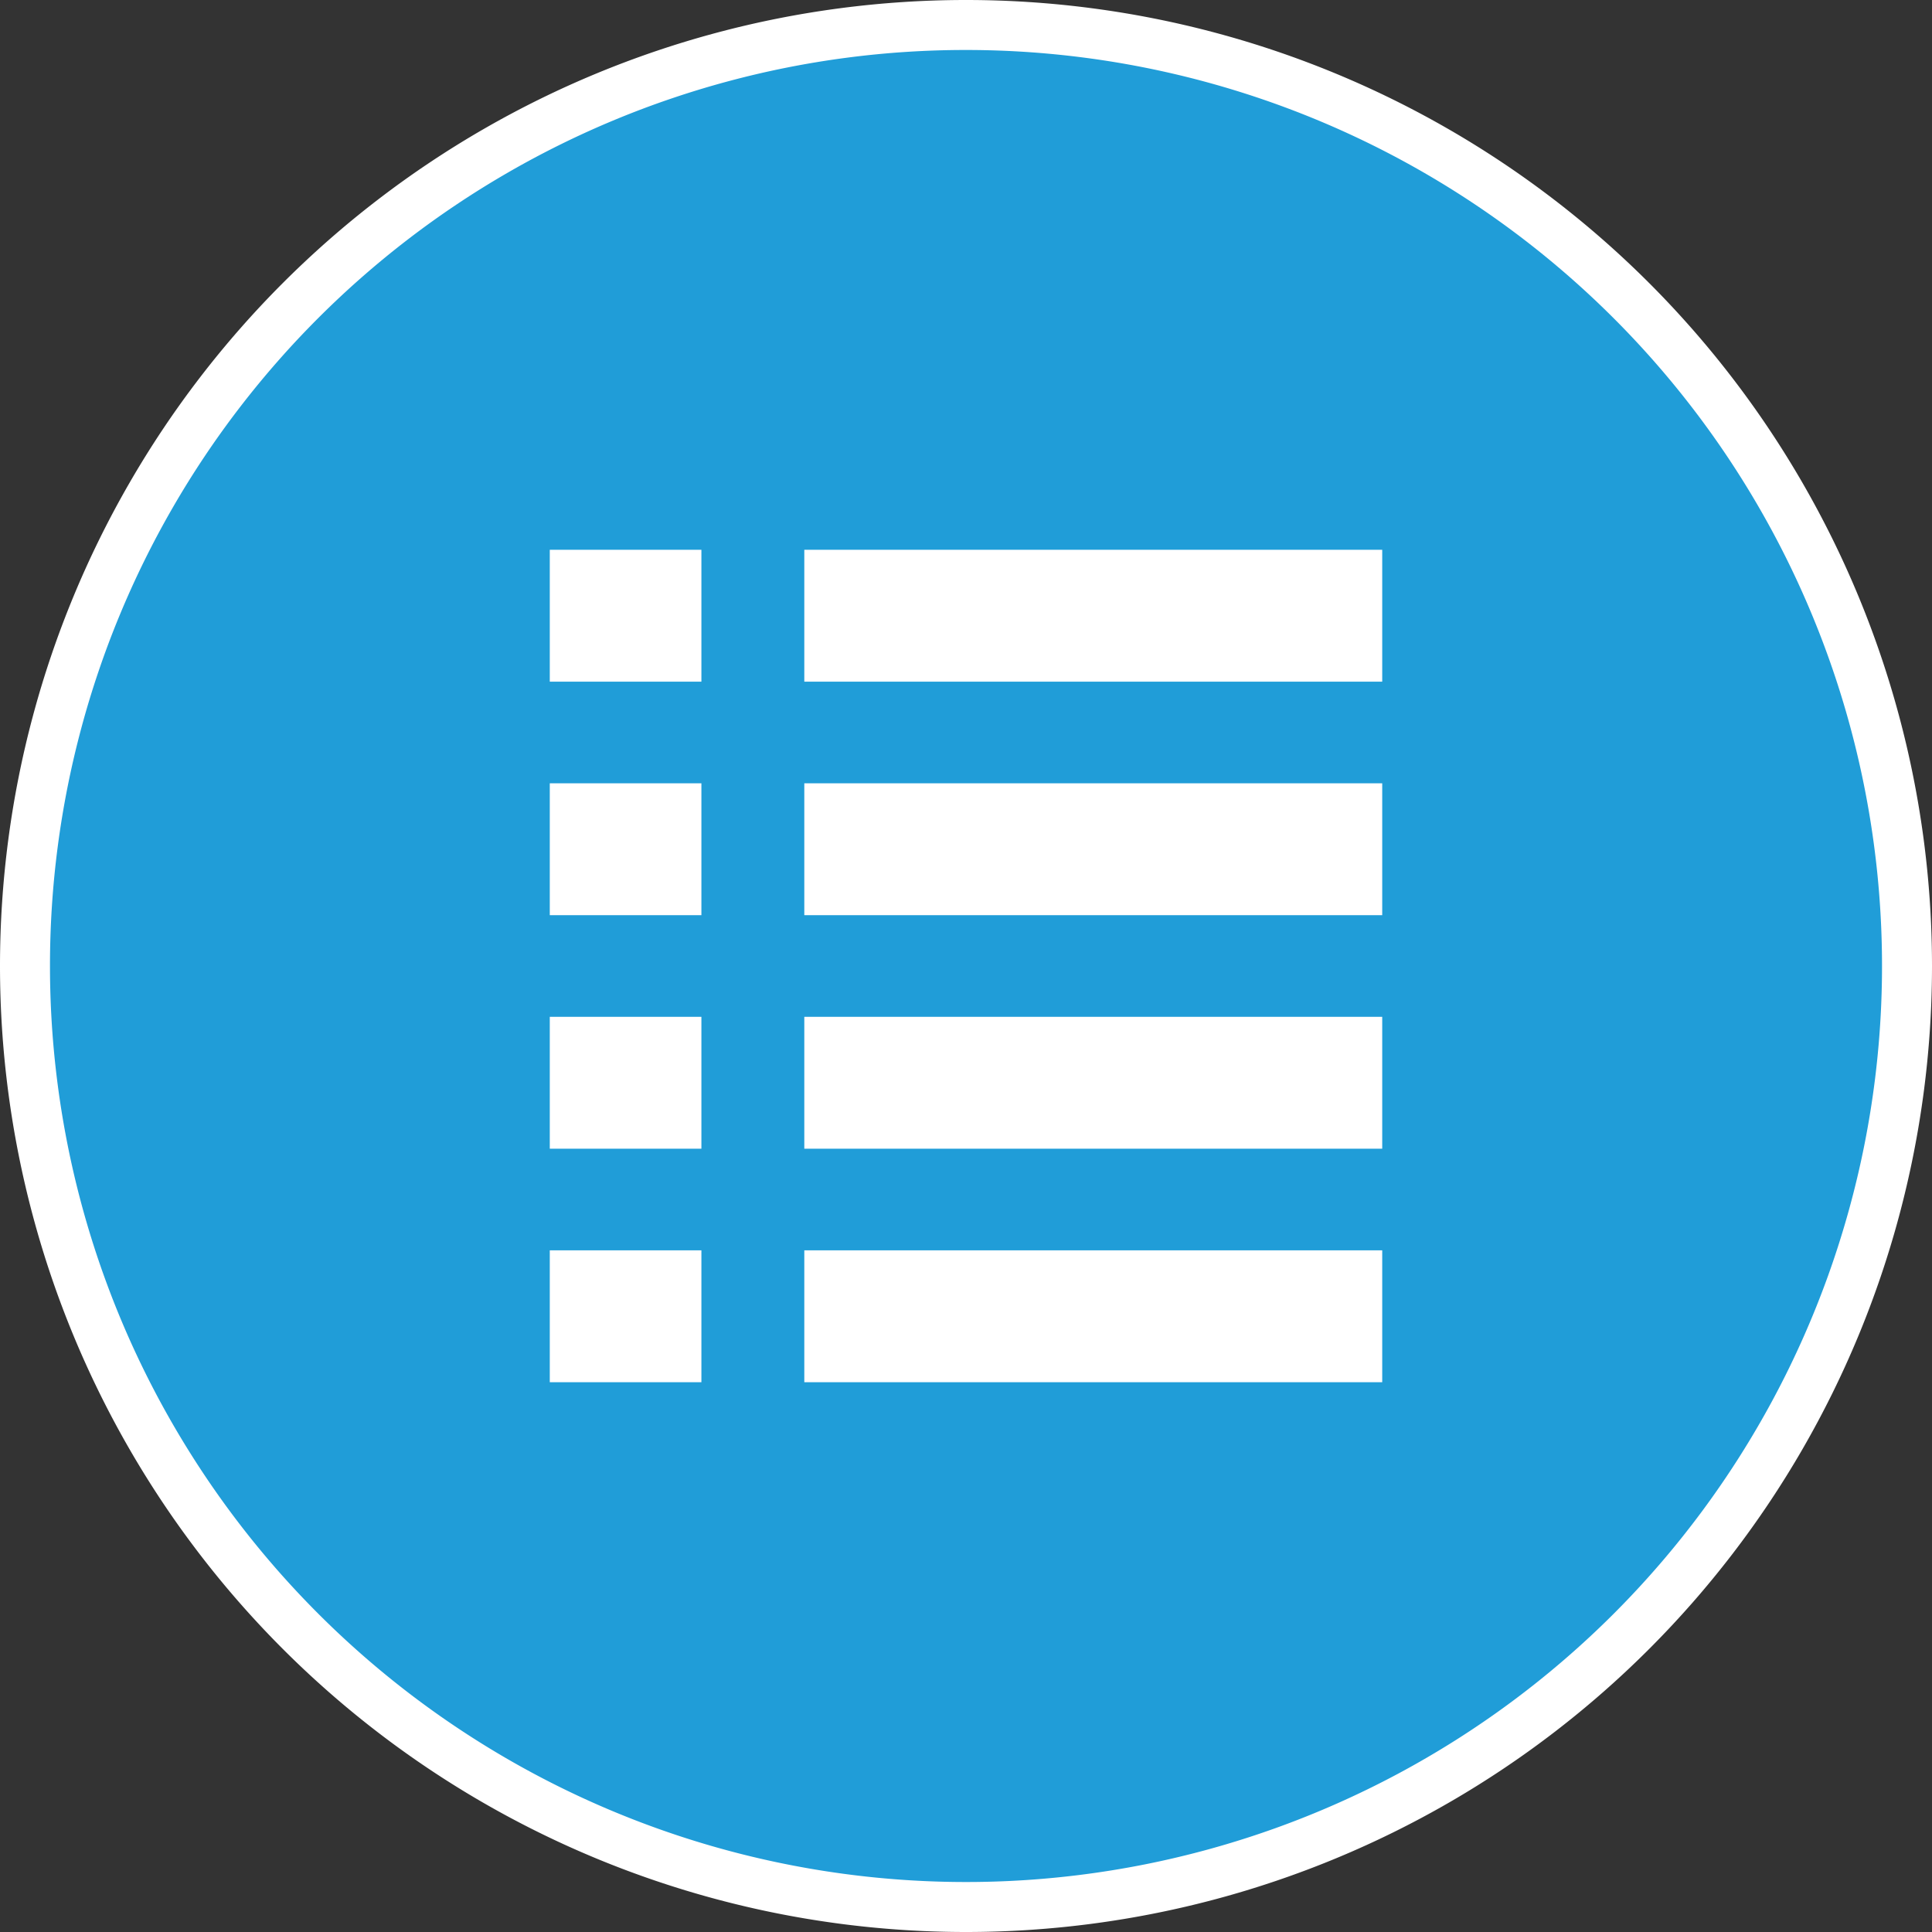
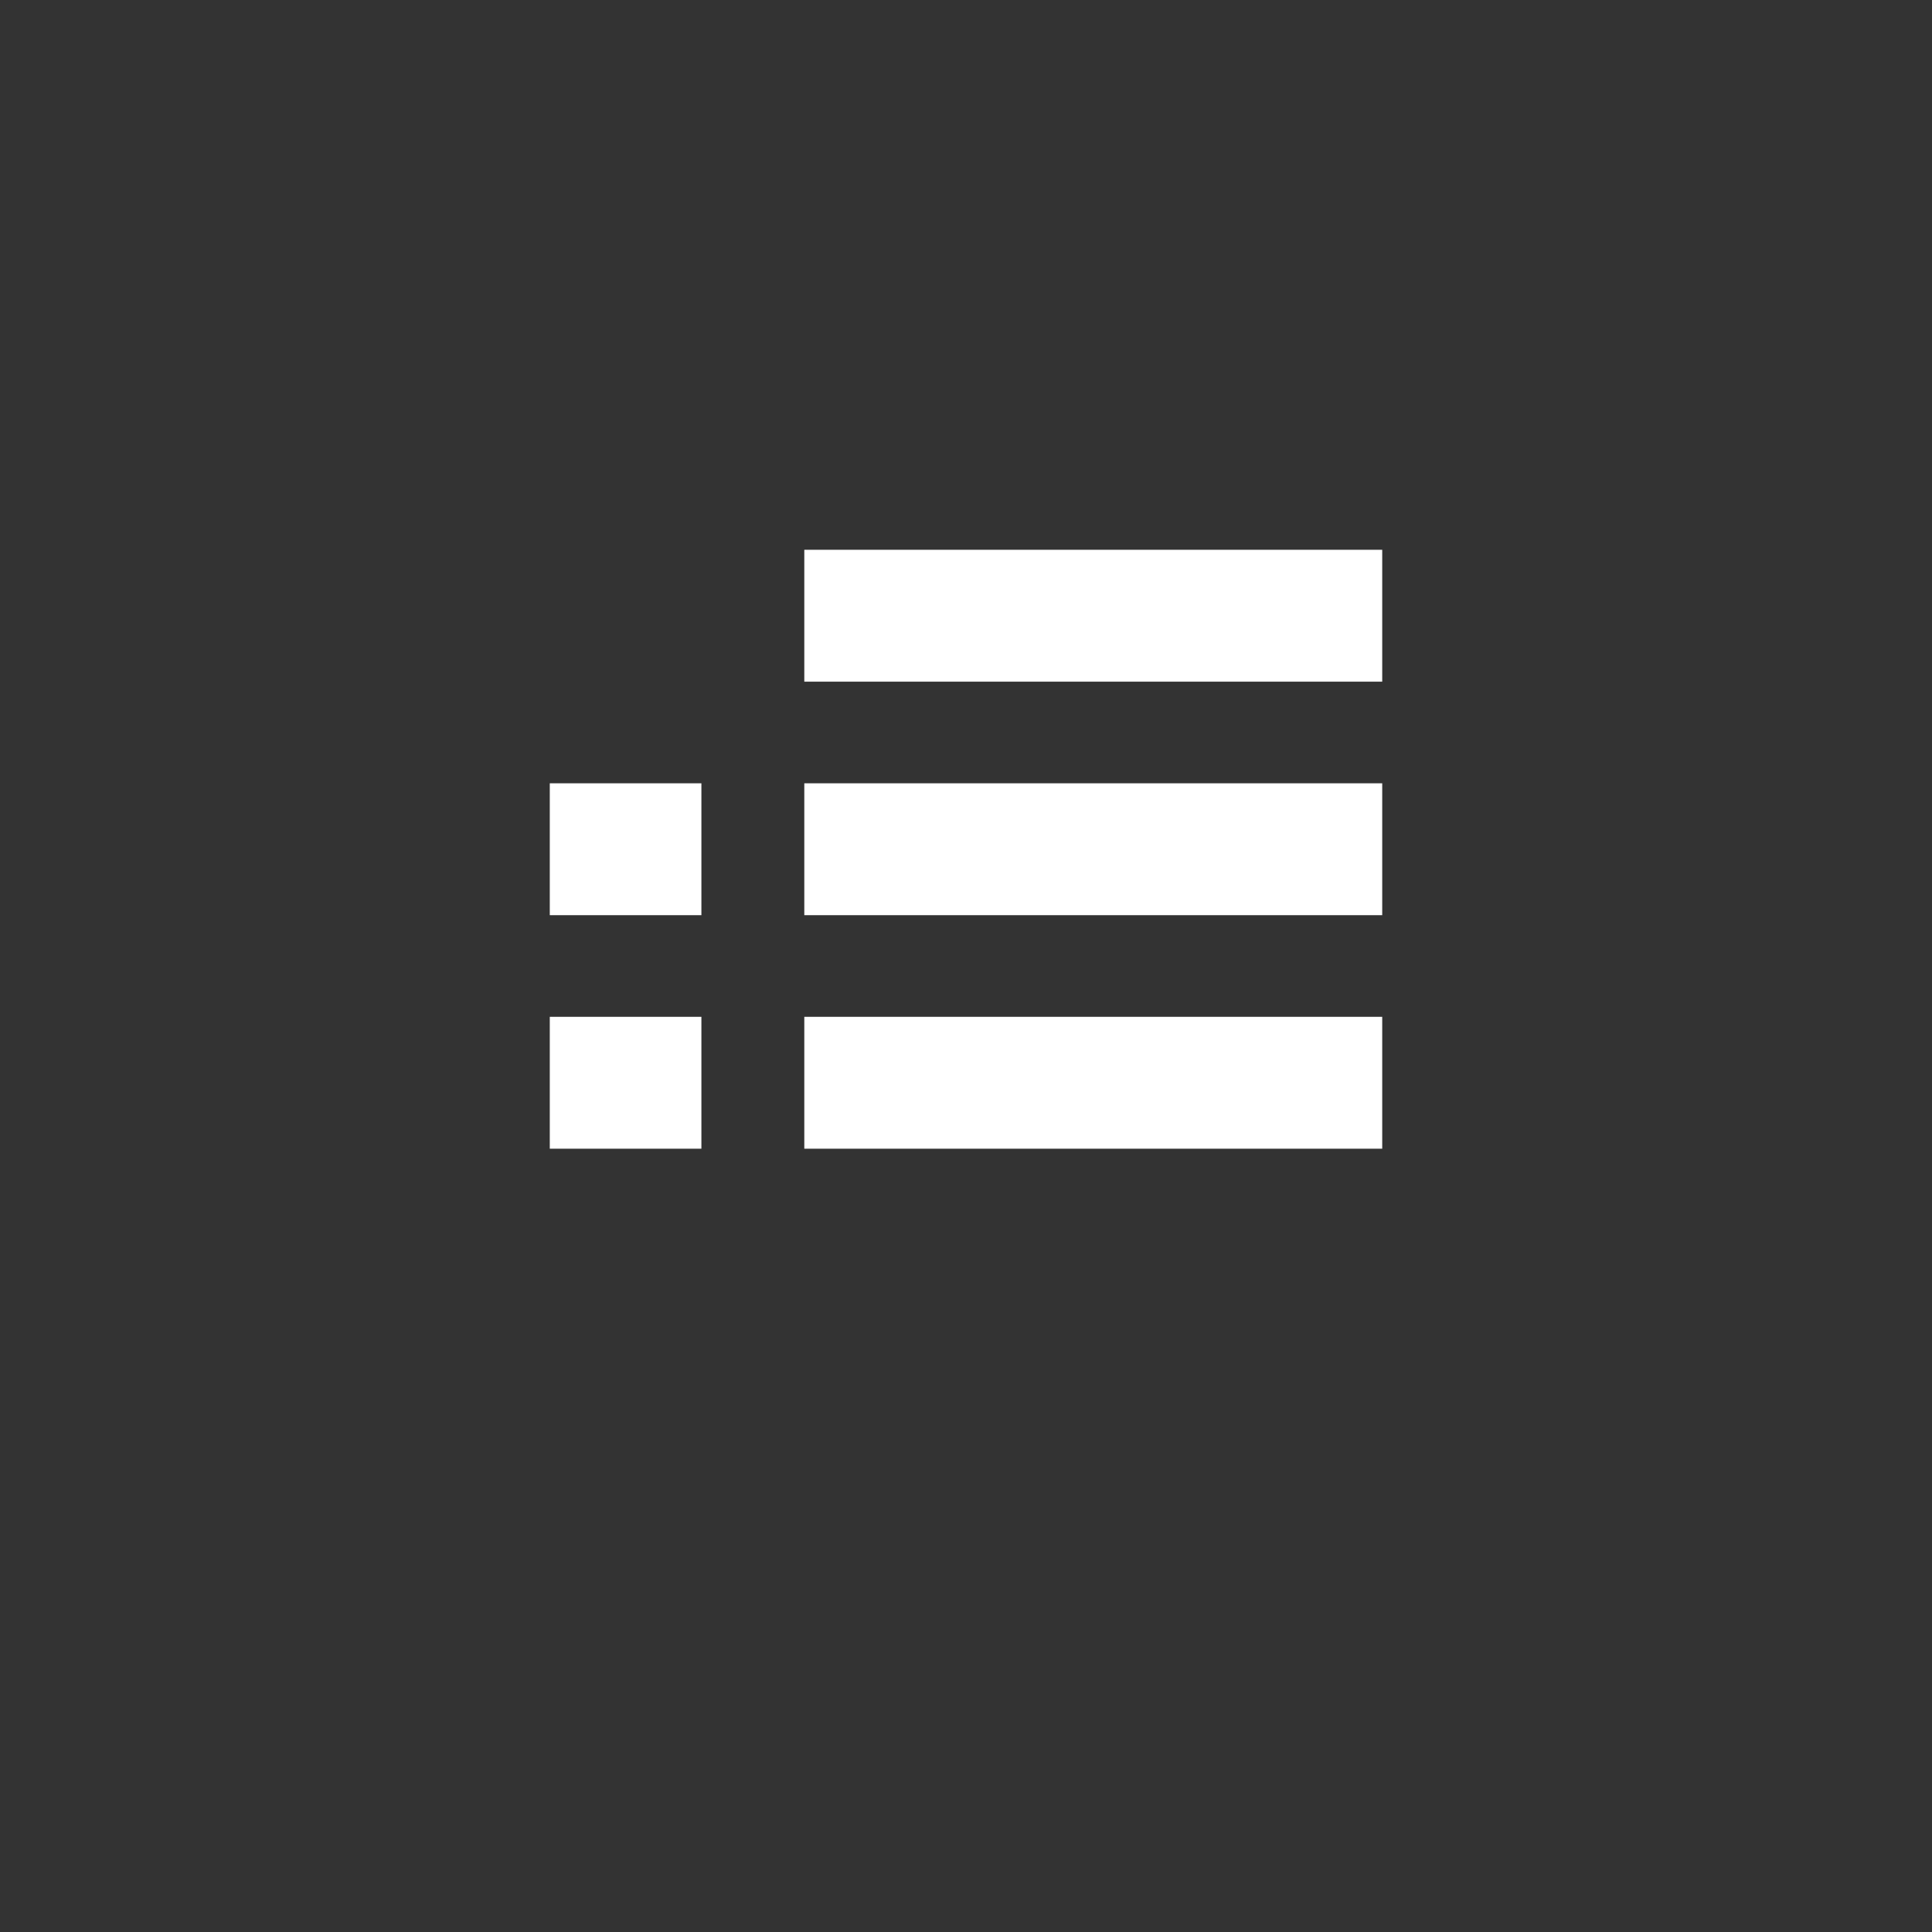
<svg xmlns="http://www.w3.org/2000/svg" id="Layer_1" data-name="Layer 1" viewBox="0 0 46 46">
  <rect x="0" y="0" width="46" height="46" fill="#333333" stroke="none" />
  <defs>
    <style>.cls-1{fill:#209dd8;}.cls-2{fill:#fff;}</style>
  </defs>
  <title>Features-Functions-Icons</title>
-   <circle class="cls-1" cx="23" cy="23" r="22.41" />
-   <path class="cls-2" d="M23,1.19A21.81,21.81,0,1,1,1.19,23,21.8,21.8,0,0,1,23,1.19M23,0A23,23,0,0,0,0,23,23,23,0,0,0,23,46,23,23,0,0,0,46,23,23,23,0,0,0,23,0Z" />
  <rect class="cls-2" x="19.15" y="13.09" width="13.76" height="3.14" />
-   <rect class="cls-2" x="13.09" y="13.09" width="3.61" height="3.14" />
-   <rect class="cls-2" x="19.15" y="29.77" width="13.76" height="3.14" />
-   <rect class="cls-2" x="13.09" y="29.77" width="3.61" height="3.14" />
  <rect class="cls-2" x="19.15" y="18.65" width="13.76" height="3.14" />
  <rect class="cls-2" x="13.09" y="18.65" width="3.61" height="3.14" />
  <rect class="cls-2" x="19.15" y="24.21" width="13.76" height="3.14" />
  <rect class="cls-2" x="13.09" y="24.21" width="3.61" height="3.14" />
</svg>